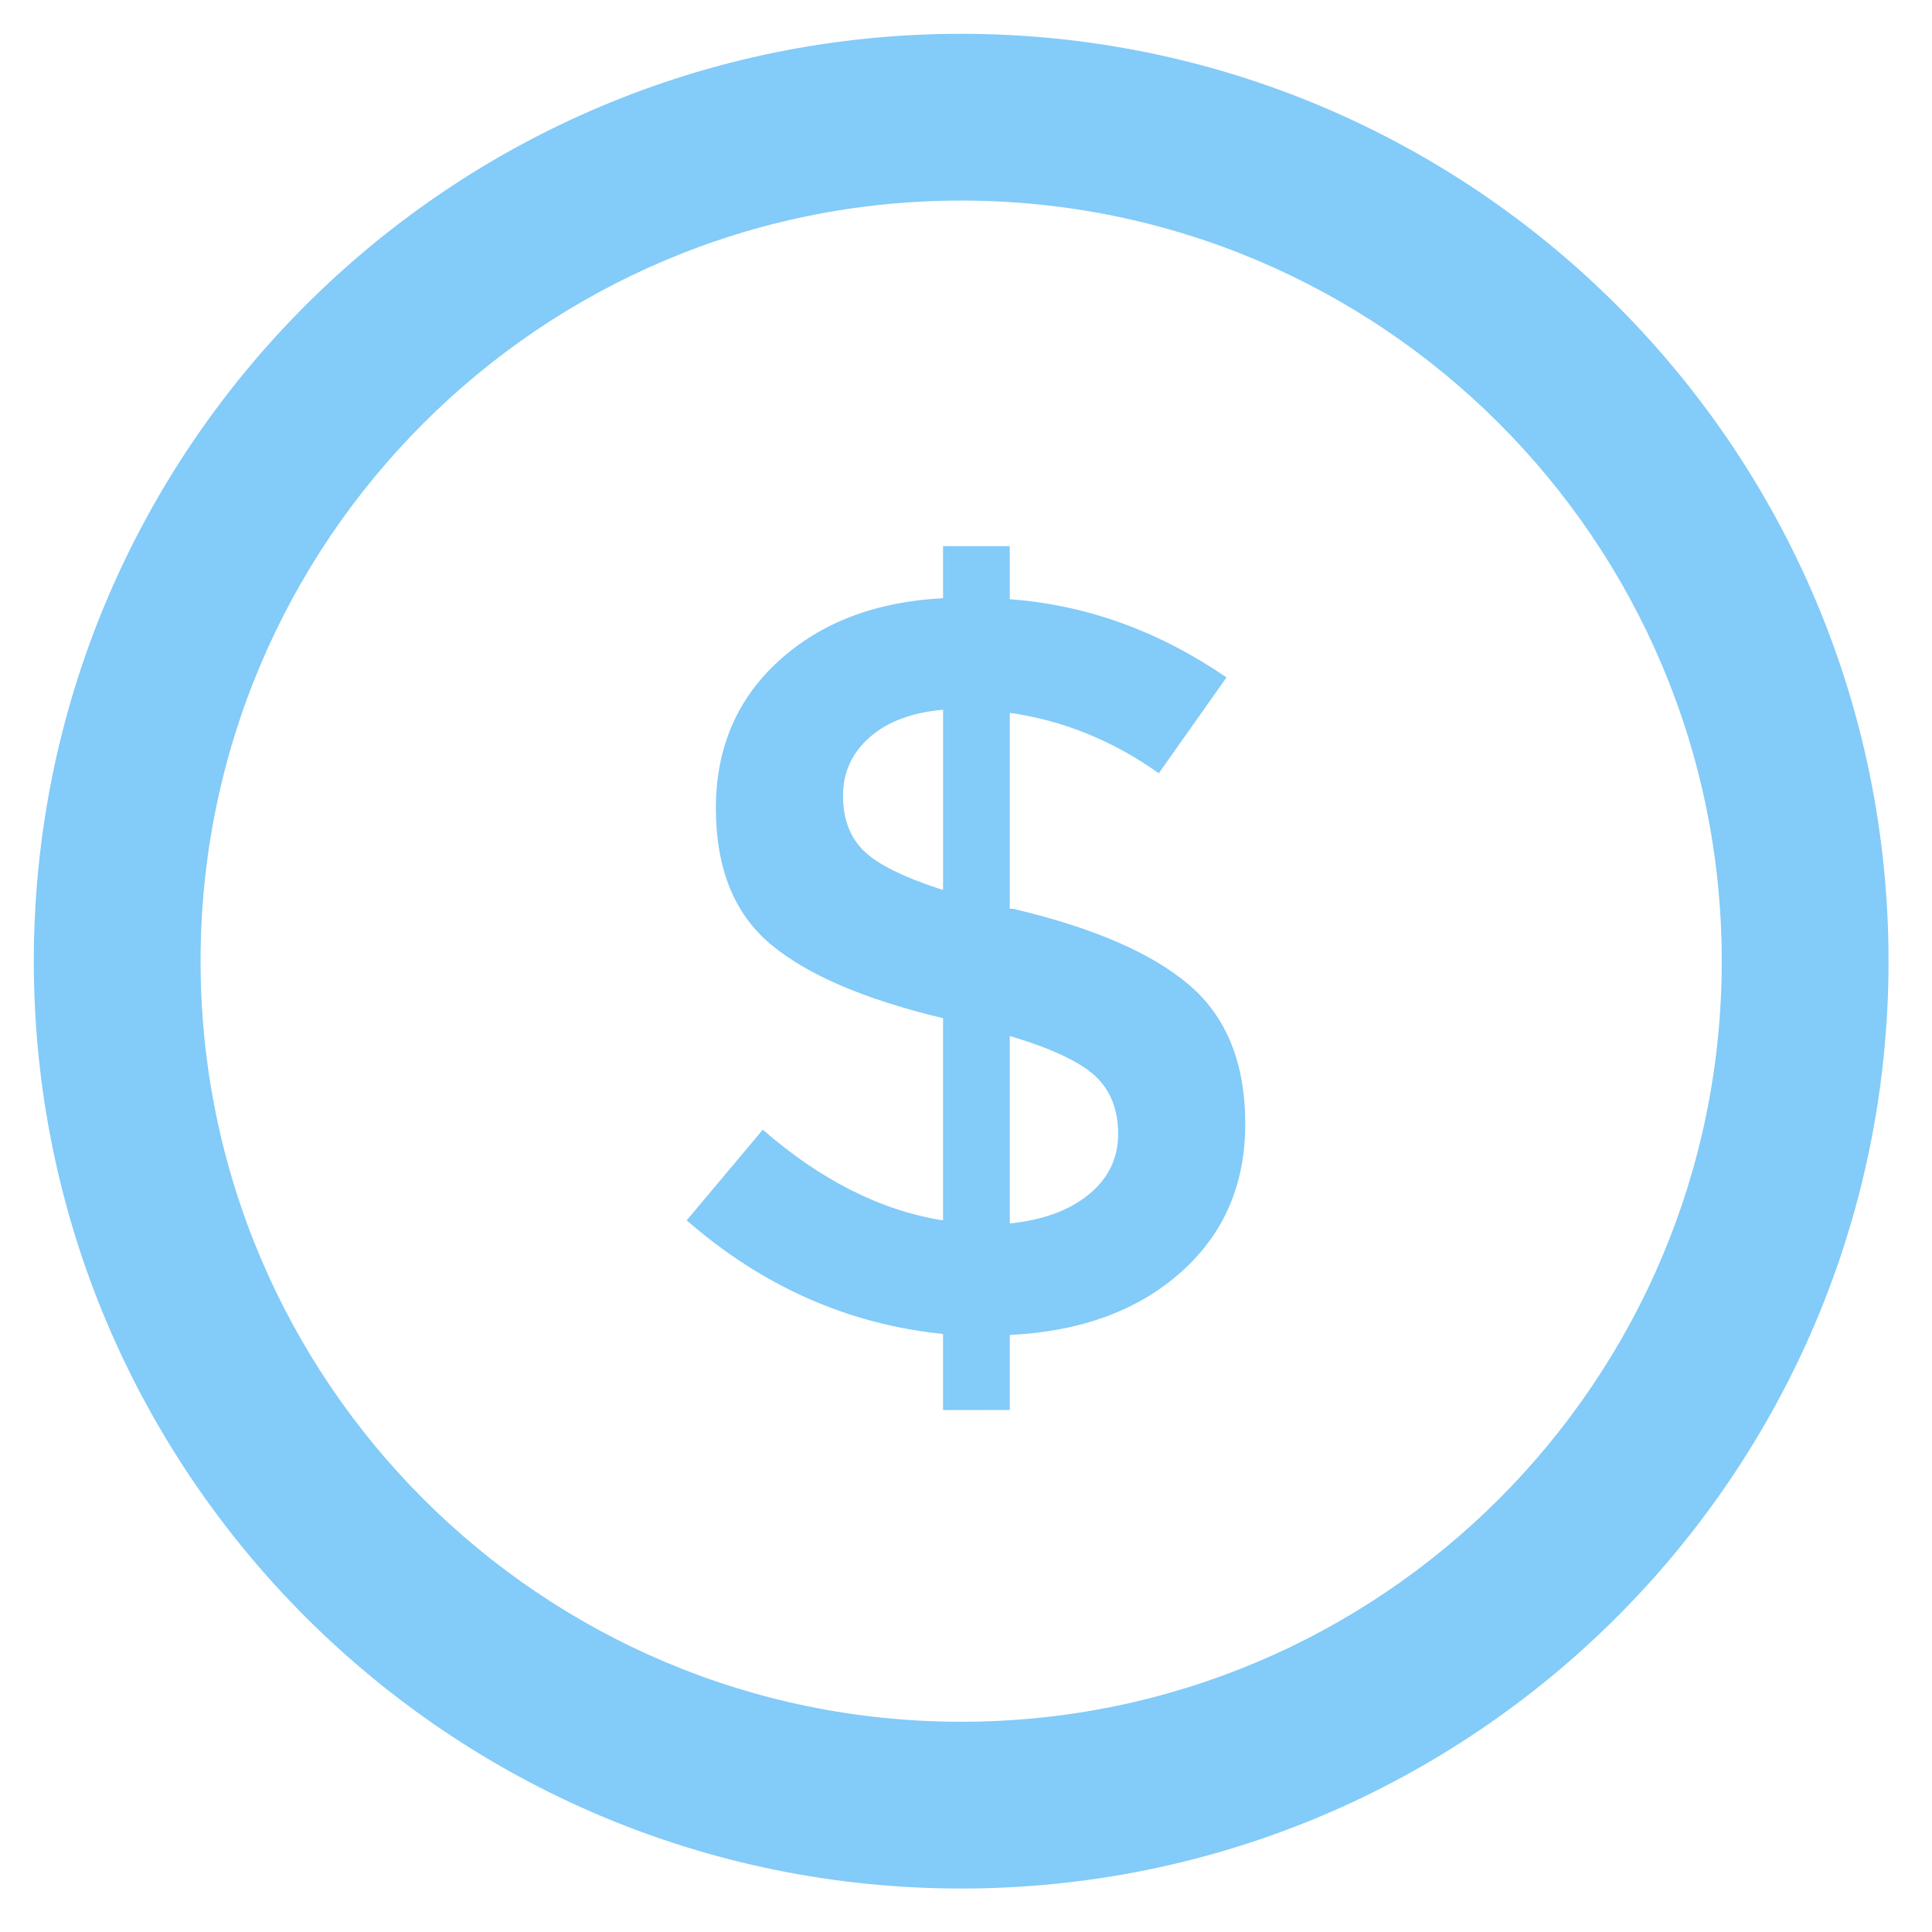
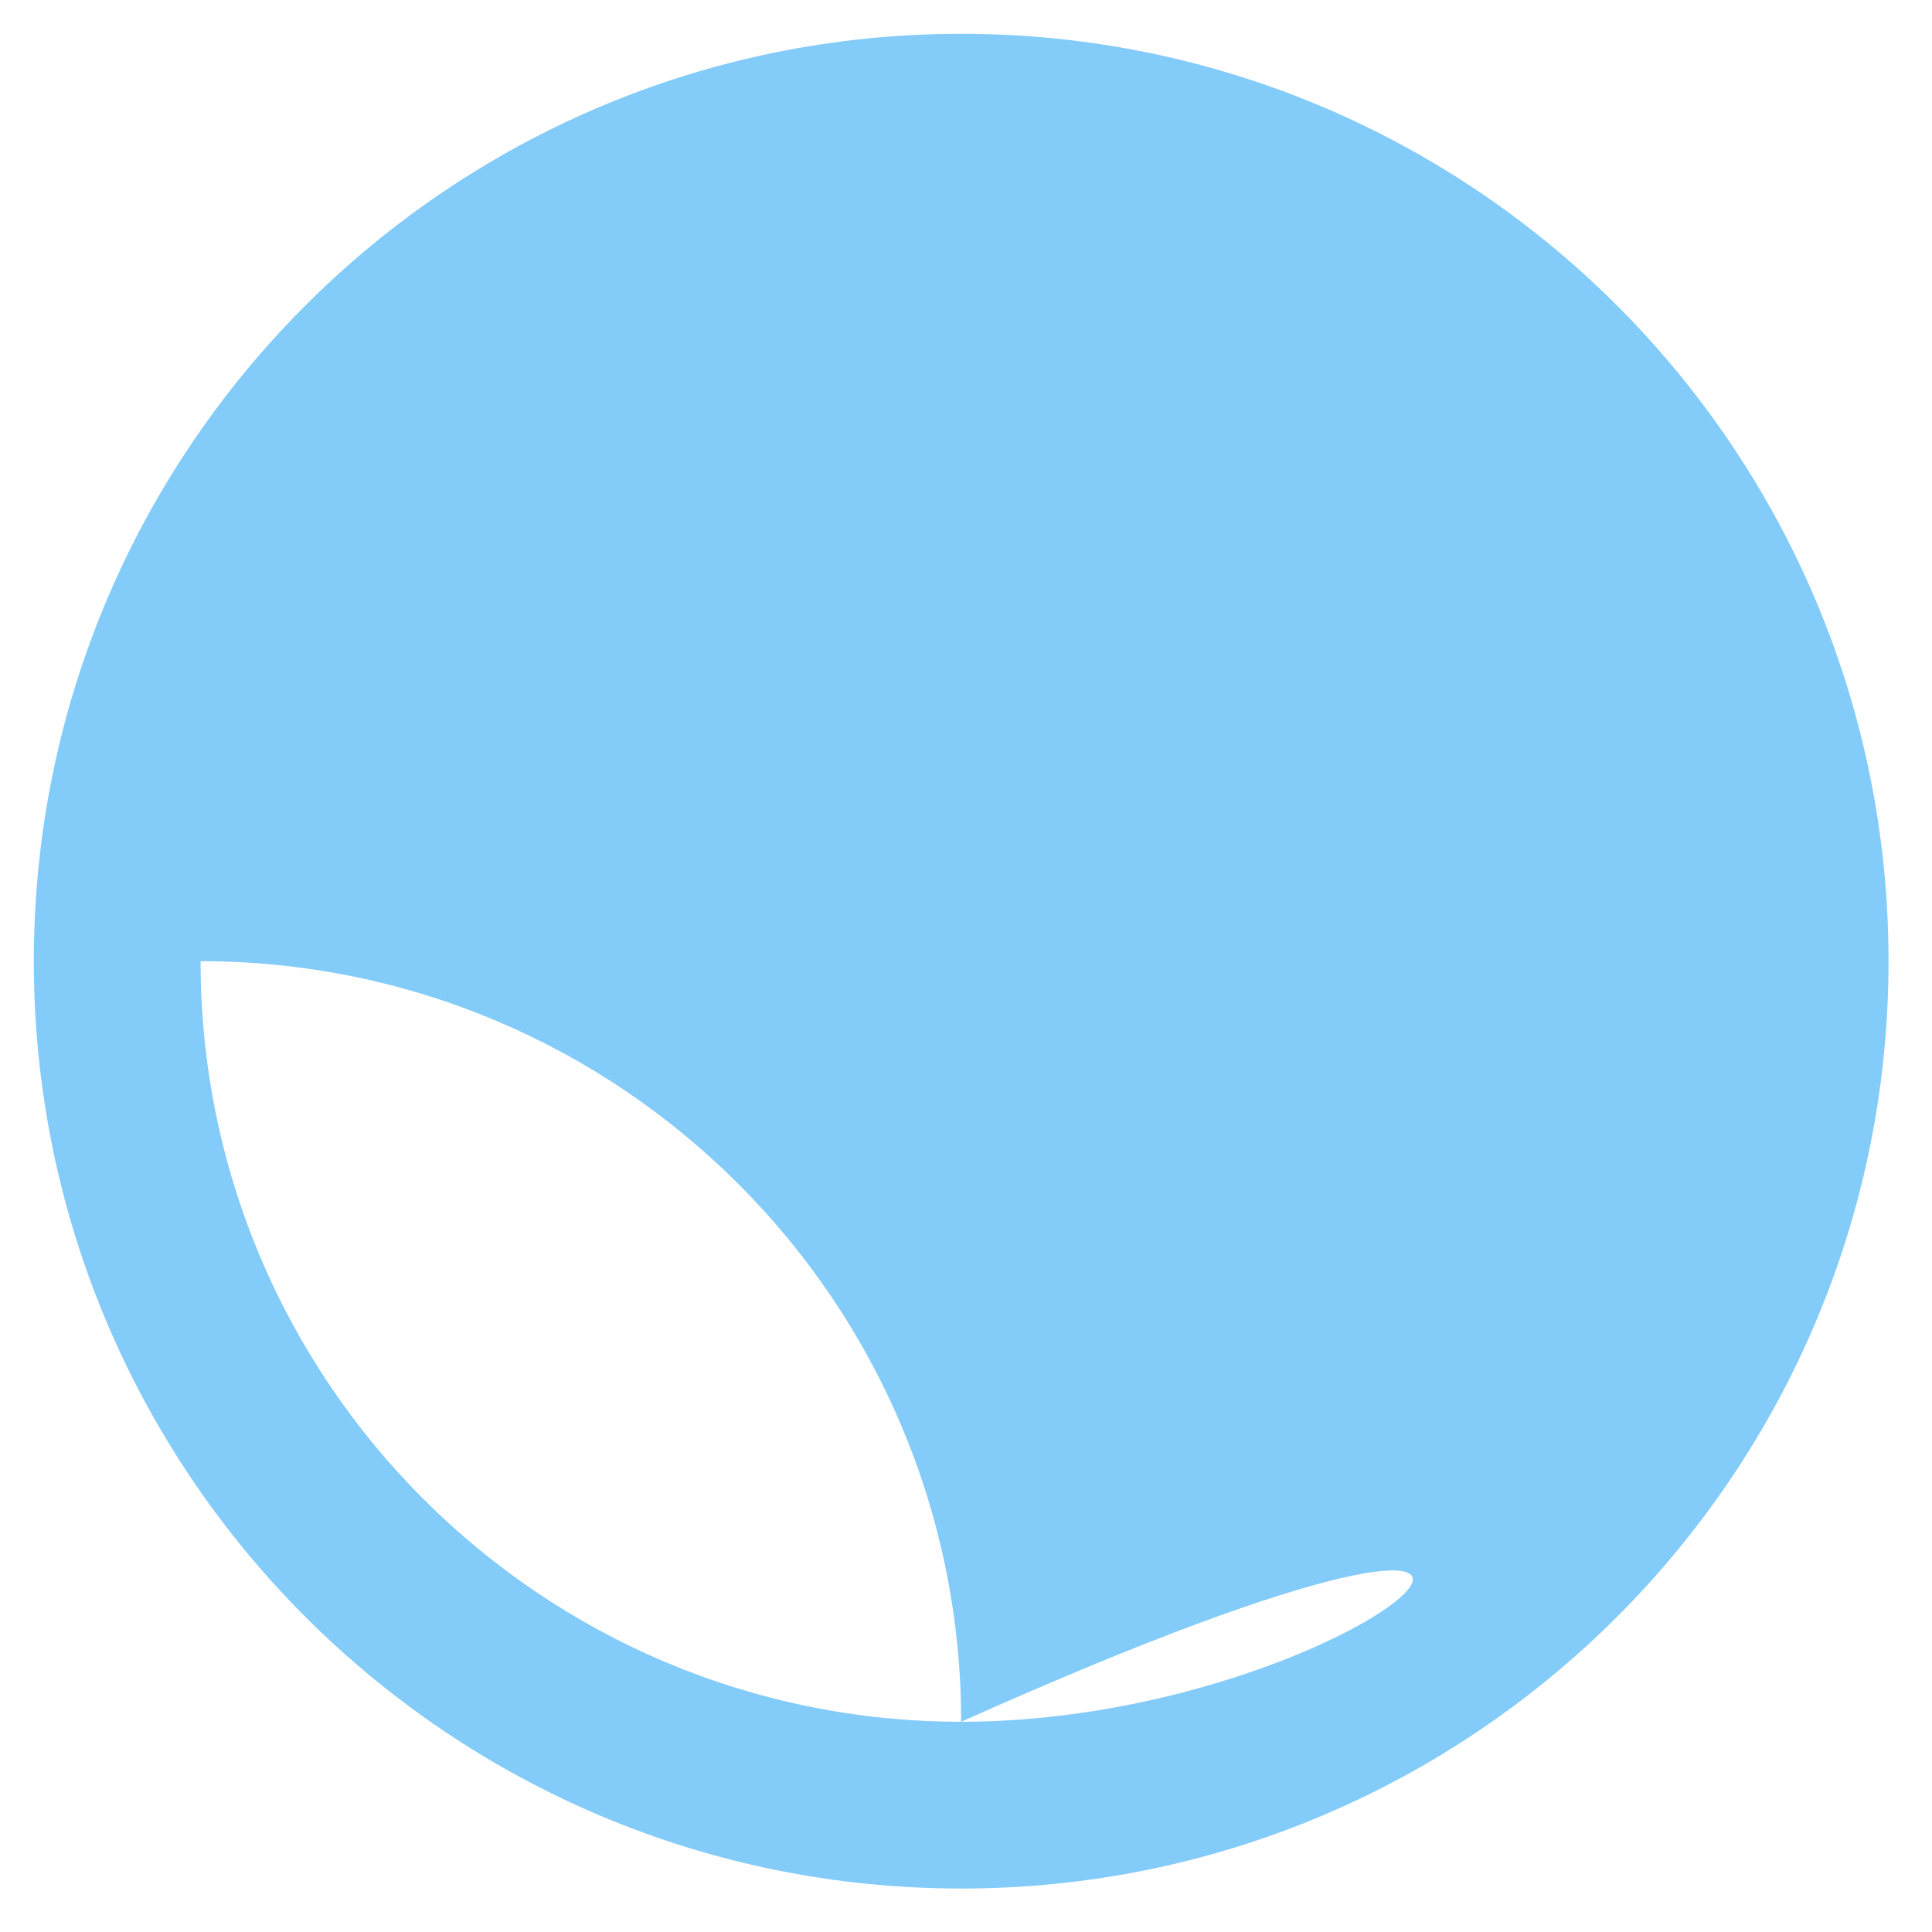
<svg xmlns="http://www.w3.org/2000/svg" version="1.1" id="Layer_1" x="0px" y="0px" width="200px" height="200px" viewBox="0 0 200 200" enable-background="new 0 0 200 200" xml:space="preserve">
  <title>Home, Website</title>
-   <path fill="#83CBF8" d="M99.5,3.5c-53.019,0-96,42.981-96,96c0,53.02,42.981,96,96,96c53.02,0,96-42.98,96-96  C195.5,46.481,152.52,3.5,99.5,3.5z M99.5,178.236c-43.485,0-78.737-35.252-78.737-78.736c0-43.485,35.252-78.737,78.737-78.737  c43.484,0,78.736,35.252,78.736,78.737C178.236,142.984,142.984,178.236,99.5,178.236z" />
-   <path fill="#83CBF8" d="M97.626,145.967v-7.875c-9.854-1.007-18.7-4.927-26.539-11.76l7.875-9.386  c6.041,5.25,12.261,8.38,18.664,9.386v-20.929c-8.128-1.942-14.079-4.494-17.854-7.66c-3.776-3.164-5.664-7.856-5.664-14.078  c0-6.219,2.175-11.309,6.527-15.266c4.351-3.955,10.015-6.112,16.991-6.474v-5.393h6.905v5.502c7.911,0.577,15.39,3.273,22.439,8.09  l-7.013,9.925c-4.747-3.379-9.89-5.464-15.427-6.257v20.282h0.324c8.271,1.942,14.348,4.568,18.231,7.875  c3.885,3.309,5.825,8.109,5.825,14.402c0,6.294-2.229,11.417-6.688,15.372c-4.458,3.957-10.356,6.114-17.69,6.474v7.768  L97.626,145.967L97.626,145.967z M90.021,76.329c-1.834,1.618-2.751,3.632-2.751,6.042c0,2.411,0.717,4.315,2.158,5.717  c1.438,1.403,4.17,2.751,8.199,4.046V73.47C94.39,73.758,91.855,74.711,90.021,76.329z M112.73,123.636  c2.013-1.654,3.02-3.739,3.02-6.257s-0.792-4.513-2.372-5.989c-1.584-1.473-4.532-2.857-8.847-4.151v19.417  C107.984,126.297,110.715,125.291,112.73,123.636z" />
+   <path fill="#83CBF8" d="M99.5,3.5c-53.019,0-96,42.981-96,96c0,53.02,42.981,96,96,96c53.02,0,96-42.98,96-96  C195.5,46.481,152.52,3.5,99.5,3.5z M99.5,178.236c-43.485,0-78.737-35.252-78.737-78.736c43.484,0,78.736,35.252,78.736,78.737C178.236,142.984,142.984,178.236,99.5,178.236z" />
</svg>